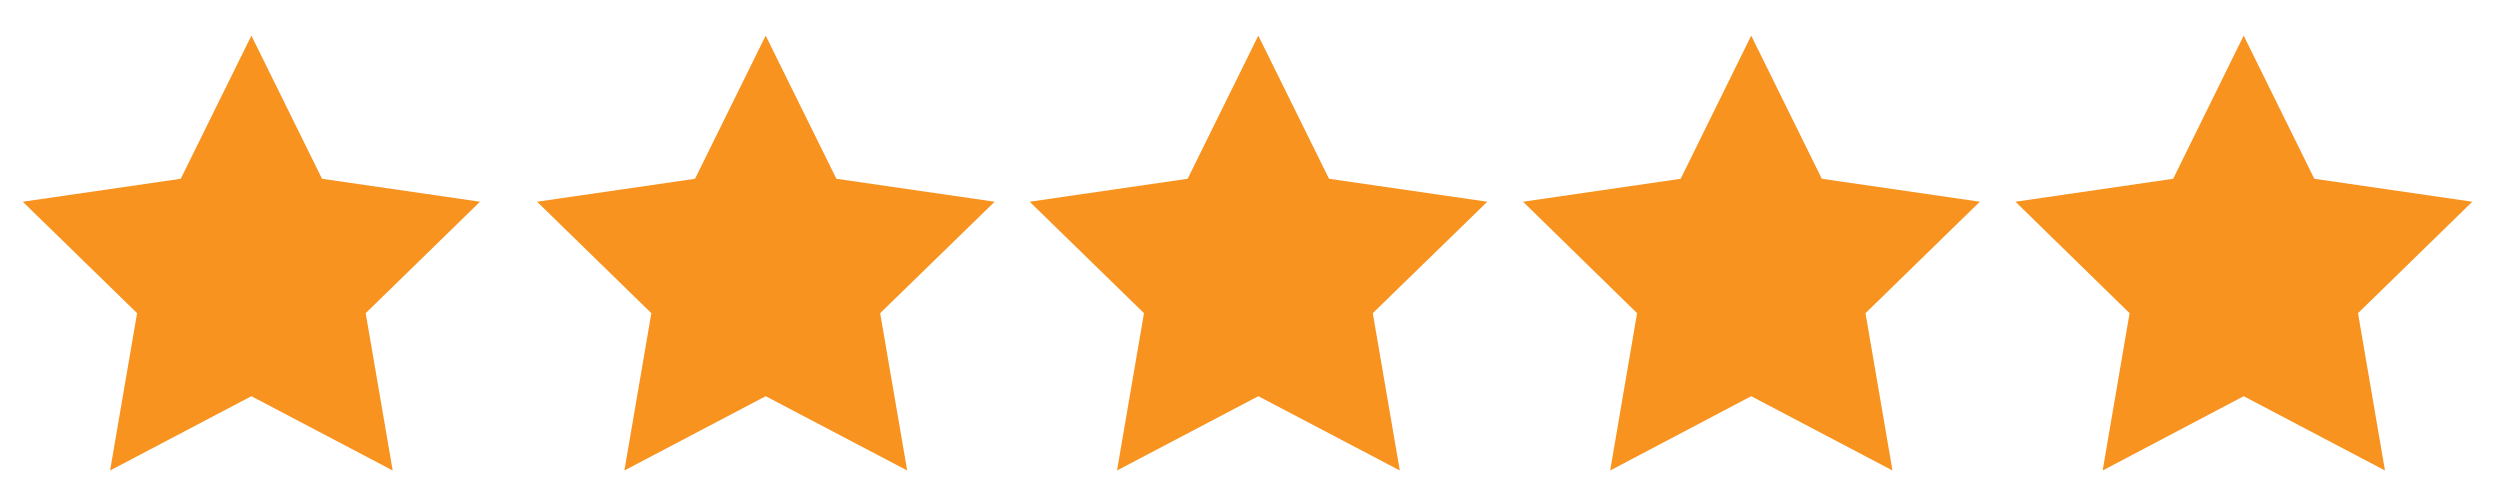
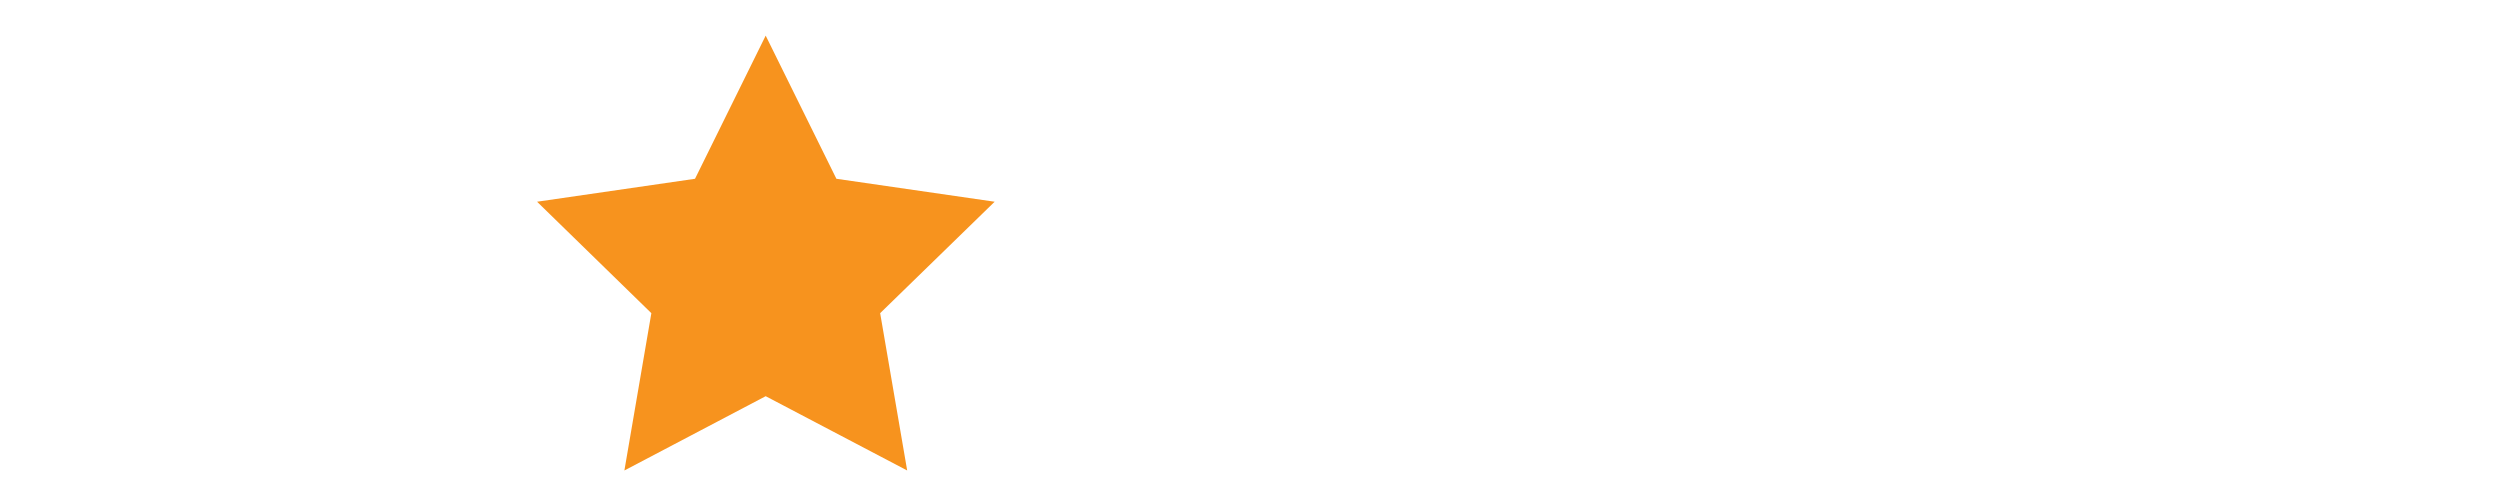
<svg xmlns="http://www.w3.org/2000/svg" version="1.1" id="Layer_1" x="0px" y="0px" width="99.914px" height="20px" viewBox="0 0 99.914 20" enable-background="new 0 0 99.914 20" xml:space="preserve">
-   <polygon fill="#F7931E" points="10.047,1.424 12.87,7.145 19.184,8.062 14.615,12.516 15.694,18.803 10.047,15.834 4.4,18.803   5.479,12.516 0.91,8.062 7.224,7.145 " />
  <polygon fill="#F7931E" points="30.601,1.424 33.427,7.145 39.752,8.062 35.176,12.516 36.256,18.803 30.601,15.834 24.954,18.803   26.032,12.516 21.464,8.062 27.777,7.145 " />
-   <polygon fill="#F7931E" points="50.289,1.424 53.115,7.145 59.44,8.062 54.864,12.516 55.944,18.803 50.289,15.834 44.642,18.803   45.72,12.516 41.152,8.062 47.465,7.145 " />
-   <polygon fill="#F7931E" points="69.988,1.424 72.81,7.145 79.125,8.062 74.556,12.516 75.634,18.803 69.988,15.834 64.352,18.803   65.427,12.516 60.869,8.062 67.169,7.145 " />
-   <polygon fill="#F7931E" points="89.67,1.424 92.493,7.145 98.807,8.062 94.239,12.516 95.317,18.803 89.67,15.834 84.034,18.803   85.11,12.516 80.549,8.062 86.852,7.145 " />
</svg>